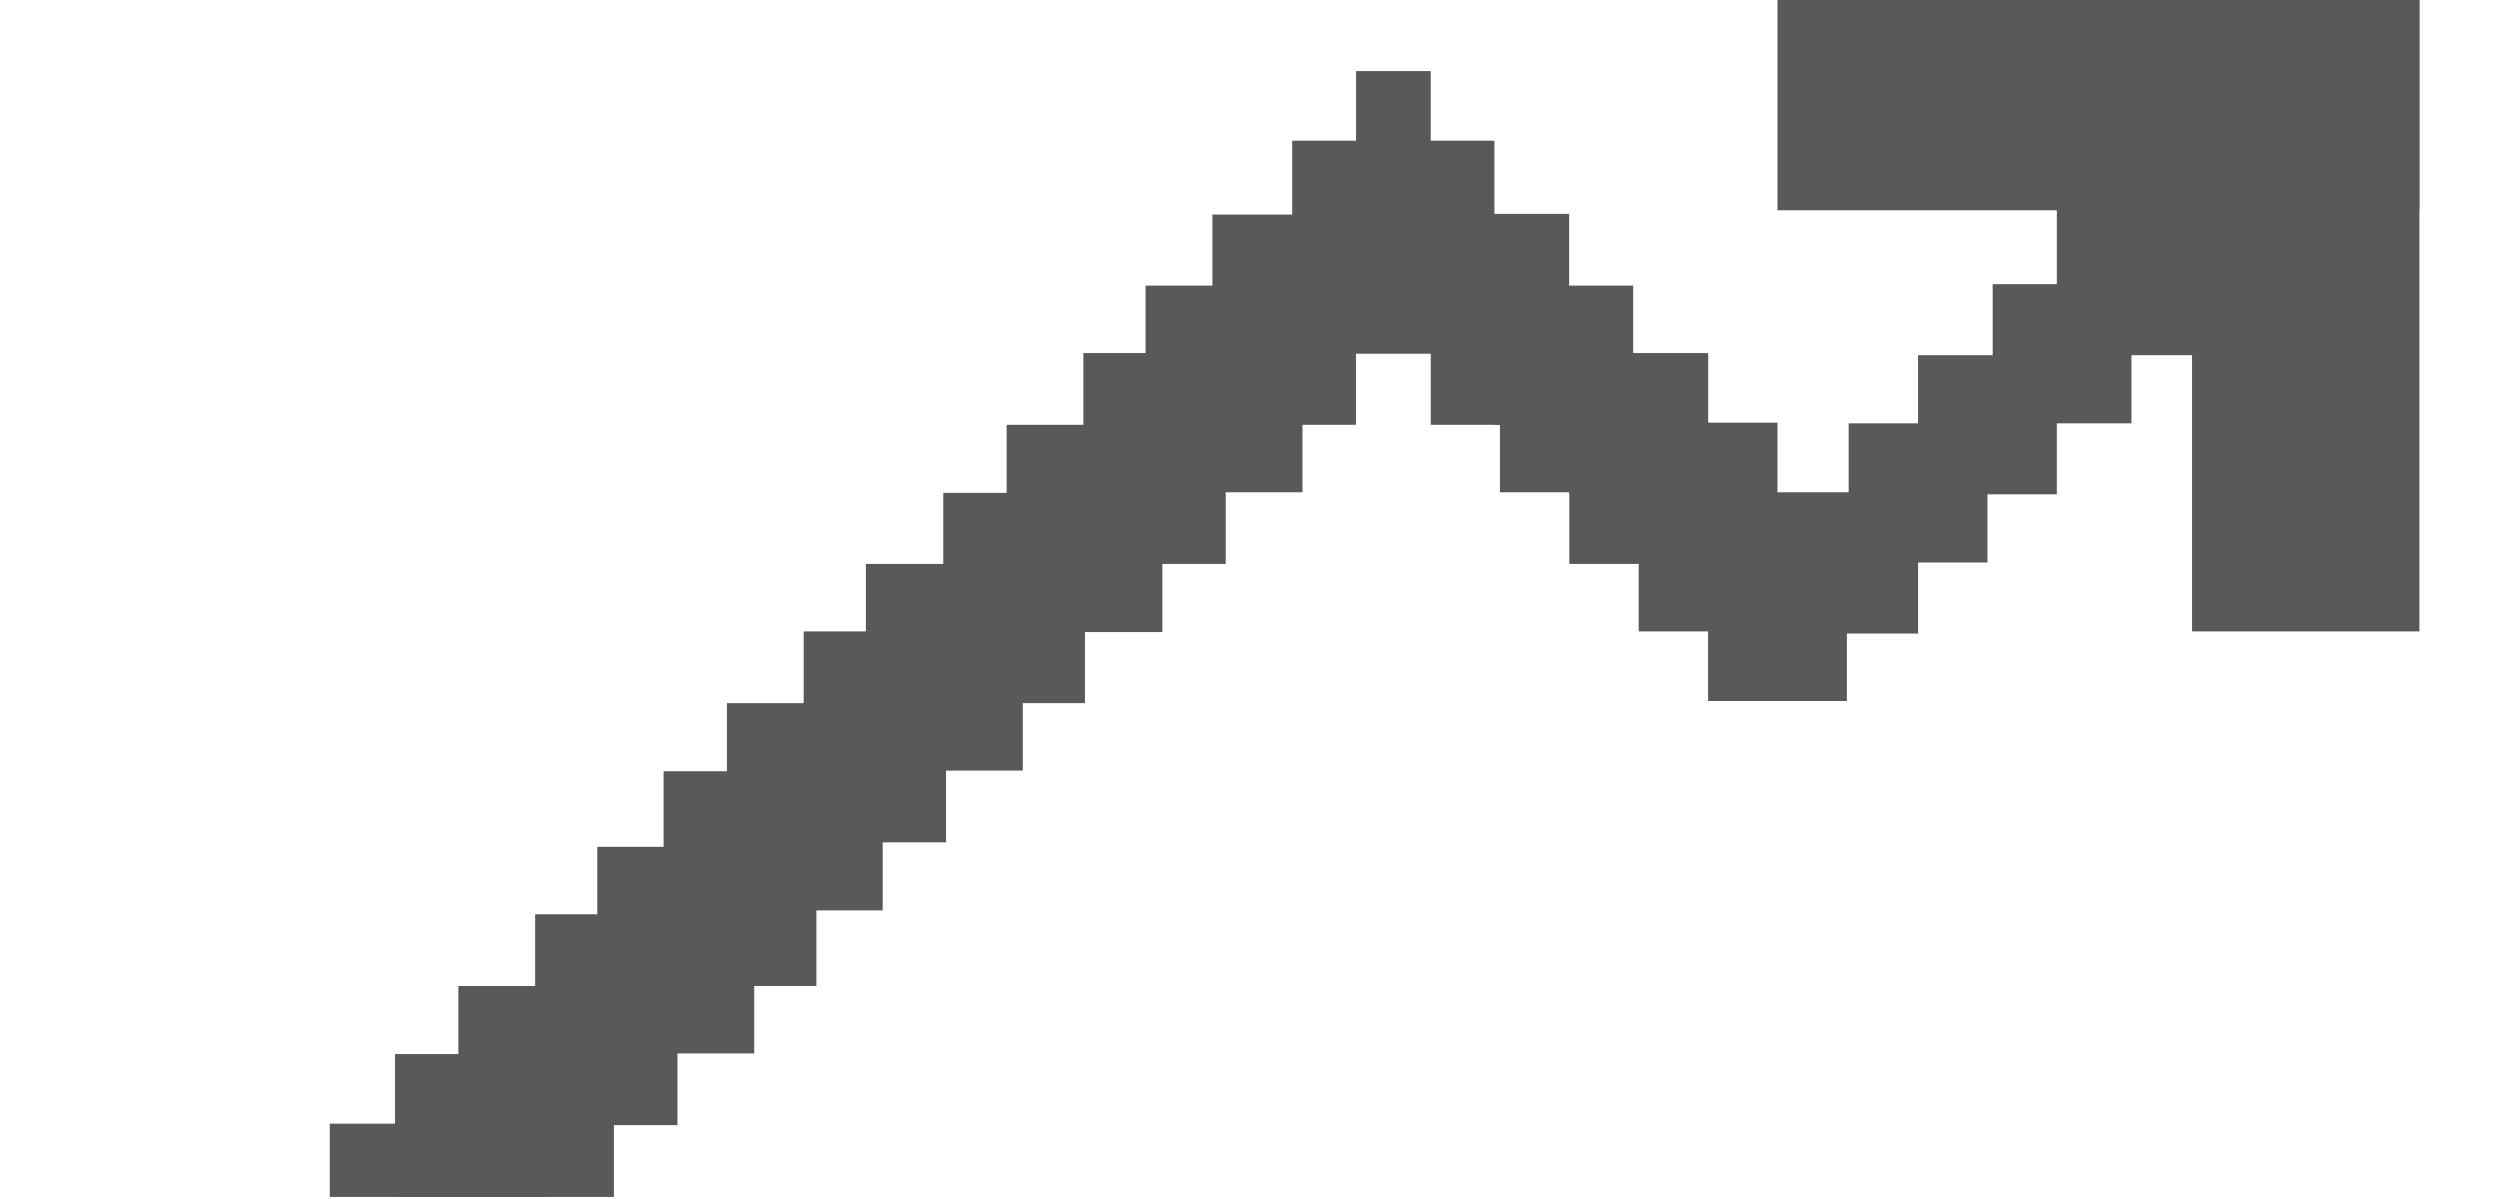
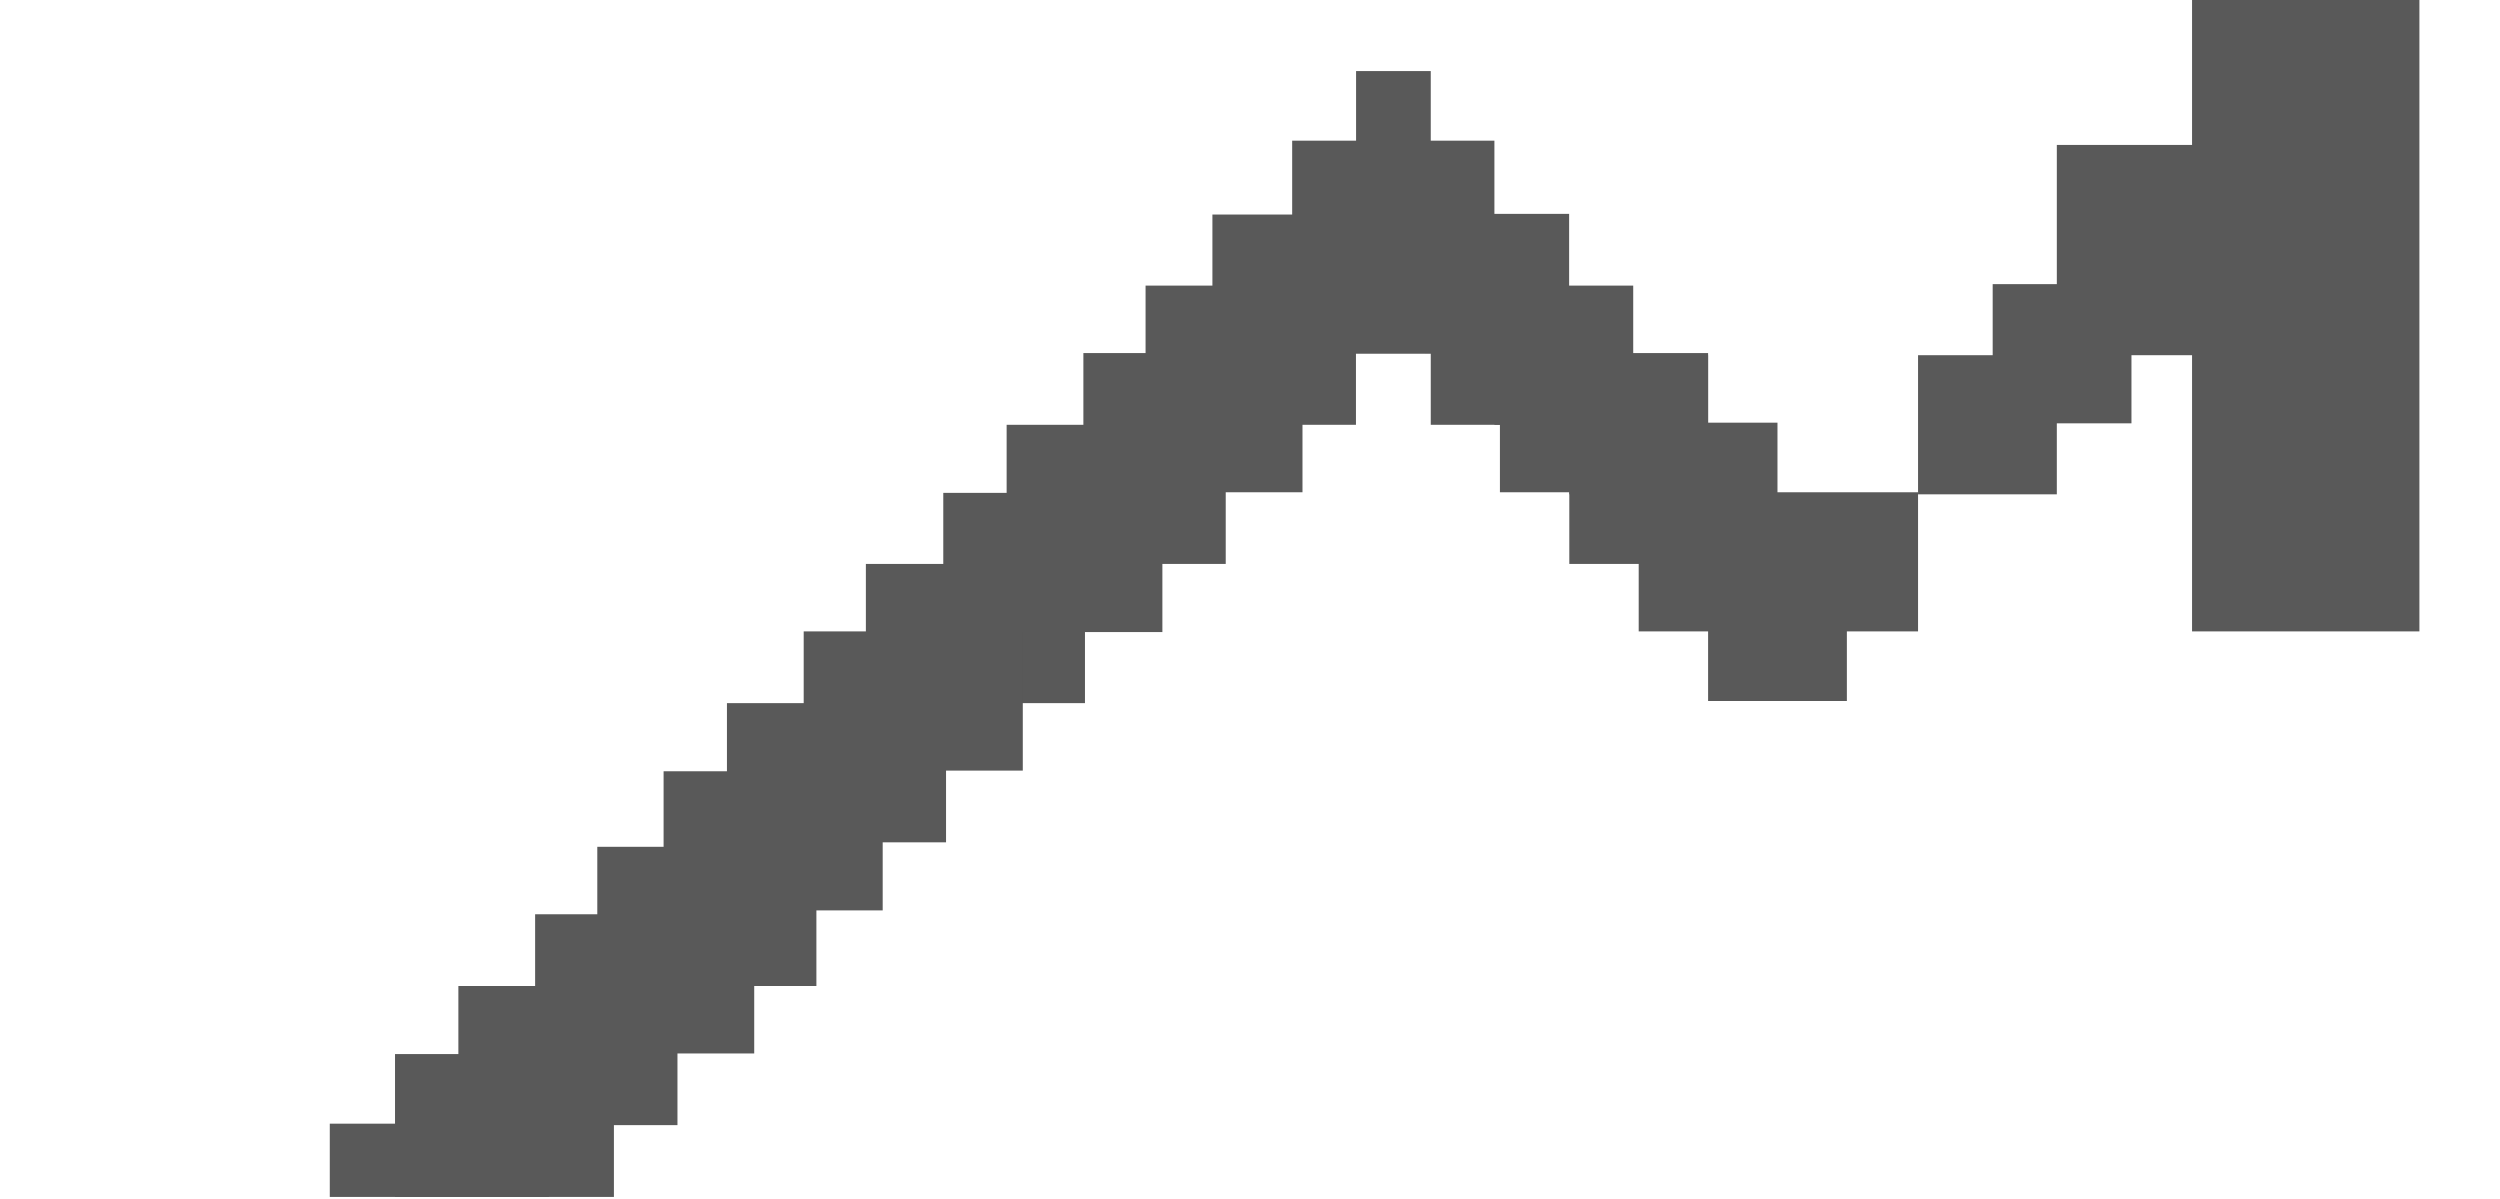
<svg xmlns="http://www.w3.org/2000/svg" width="1366" zoomAndPan="magnify" viewBox="0 0 1024.5 491.25" height="655" preserveAspectRatio="xMidYMid meet" version="1.0">
  <defs>
    <clipPath id="eb9af10058">
      <path d="M 728.41 0 L 991.473 0 L 991.473 86.164 L 728.41 86.164 Z M 728.41 0 " clip-rule="nonzero" />
    </clipPath>
    <clipPath id="acfa3b74b3">
      <path d="M 898.301 0 L 991.473 0 L 991.473 258.758 L 898.301 258.758 Z M 898.301 0 " clip-rule="nonzero" />
    </clipPath>
    <clipPath id="582110f0d9">
      <path d="M 842.887 59.391 L 911.184 59.391 L 911.184 145.555 L 842.887 145.555 Z M 842.887 59.391 " clip-rule="nonzero" />
    </clipPath>
    <clipPath id="479a9d6fbc">
      <path d="M 816.602 116.438 L 873.473 116.438 L 873.473 173.473 L 816.602 173.473 Z M 816.602 116.438 " clip-rule="nonzero" />
    </clipPath>
    <clipPath id="8e7f9d2cc5">
      <path d="M 786.016 145.555 L 842.887 145.555 L 842.887 202.59 L 786.016 202.59 Z M 786.016 145.555 " clip-rule="nonzero" />
    </clipPath>
    <clipPath id="fd8596eb27">
-       <path d="M 757.582 173.473 L 814.453 173.473 L 814.453 230.508 L 757.582 230.508 Z M 757.582 173.473 " clip-rule="nonzero" />
-     </clipPath>
+       </clipPath>
    <clipPath id="a322367755">
      <path d="M 729.145 202.59 L 786.016 202.59 L 786.016 259.625 L 729.145 259.625 Z M 729.145 202.59 " clip-rule="nonzero" />
    </clipPath>
    <clipPath id="604f27eea1">
      <path d="M 699.977 230.242 L 756.848 230.242 L 756.848 287.277 L 699.977 287.277 Z M 699.977 230.242 " clip-rule="nonzero" />
    </clipPath>
    <clipPath id="f5034ab754">
      <path d="M 671.539 201.723 L 786.016 201.723 L 786.016 258.758 L 671.539 258.758 Z M 671.539 201.723 " clip-rule="nonzero" />
    </clipPath>
    <clipPath id="10a814204f">
      <path d="M 671.539 173.207 L 728.41 173.207 L 728.41 230.242 L 671.539 230.242 Z M 671.539 173.207 " clip-rule="nonzero" />
    </clipPath>
    <clipPath id="2b053b5ec8">
      <path d="M 643.102 174.07 L 699.977 174.07 L 699.977 231.105 L 643.102 231.105 Z M 643.102 174.07 " clip-rule="nonzero" />
    </clipPath>
    <clipPath id="5950eddf82">
      <path d="M 643.102 145.555 L 699.977 145.555 L 699.977 202.59 L 643.102 202.59 Z M 643.102 145.555 " clip-rule="nonzero" />
    </clipPath>
    <clipPath id="94657ab16c">
      <path d="M 614.668 144.691 L 699.977 144.691 L 699.977 201.723 L 614.668 201.723 Z M 614.668 144.691 " clip-rule="nonzero" />
    </clipPath>
    <clipPath id="65c2d1a43c">
      <path d="M 612.422 117.035 L 669.293 117.035 L 669.293 174.07 L 612.422 174.07 Z M 612.422 117.035 " clip-rule="nonzero" />
    </clipPath>
    <clipPath id="f61cd13202">
      <path d="M 586.324 117.035 L 640.855 117.035 L 640.855 174.07 L 586.324 174.07 Z M 586.324 117.035 " clip-rule="nonzero" />
    </clipPath>
    <clipPath id="ac16aac63b">
      <path d="M 583.984 87.656 L 643.102 87.656 L 643.102 144.691 L 583.984 144.691 Z M 583.984 87.656 " clip-rule="nonzero" />
    </clipPath>
    <clipPath id="b9e89dc4b5">
      <path d="M 529.531 57.648 L 612.422 57.648 L 612.422 114.684 L 529.531 114.684 Z M 529.531 57.648 " clip-rule="nonzero" />
    </clipPath>
    <clipPath id="cb931d33c2">
      <path d="M 555.719 29.129 L 586.324 29.129 L 586.324 86.164 L 555.719 86.164 Z M 555.719 29.129 " clip-rule="nonzero" />
    </clipPath>
    <clipPath id="3424f3d850">
      <path d="M 496.844 87.918 L 640.855 87.918 L 640.855 144.953 L 496.844 144.953 Z M 496.844 87.918 " clip-rule="nonzero" />
    </clipPath>
    <clipPath id="6cc55258c4">
      <path d="M 469.453 117.035 L 555.719 117.035 L 555.719 174.07 L 469.453 174.07 Z M 469.453 117.035 " clip-rule="nonzero" />
    </clipPath>
    <clipPath id="ab3c779355">
      <path d="M 443.969 144.691 L 533.793 144.691 L 533.793 201.723 L 443.969 201.723 Z M 443.969 144.691 " clip-rule="nonzero" />
    </clipPath>
    <clipPath id="e0b6bd0415">
      <path d="M 412.52 174.07 L 502.34 174.07 L 502.34 231.105 L 412.52 231.105 Z M 412.52 174.07 " clip-rule="nonzero" />
    </clipPath>
    <clipPath id="2d9b52aac5">
-       <path d="M 386.555 201.988 L 476.379 201.988 L 476.379 259.023 L 386.555 259.023 Z M 386.555 201.988 " clip-rule="nonzero" />
+       <path d="M 386.555 201.988 L 476.379 201.988 L 476.379 259.023 L 386.555 259.023 Z " clip-rule="nonzero" />
    </clipPath>
    <clipPath id="a2d2f40d74">
      <path d="M 354.836 231.105 L 444.656 231.105 L 444.656 288.141 L 354.836 288.141 Z M 354.836 231.105 " clip-rule="nonzero" />
    </clipPath>
    <clipPath id="9f87ad269b">
      <path d="M 329.355 258.758 L 419.176 258.758 L 419.176 315.793 L 329.355 315.793 Z M 329.355 258.758 " clip-rule="nonzero" />
    </clipPath>
    <clipPath id="eb9eee0682">
      <path d="M 297.902 288.141 L 387.723 288.141 L 387.723 345.176 L 297.902 345.176 Z M 297.902 288.141 " clip-rule="nonzero" />
    </clipPath>
    <clipPath id="a036b6be3c">
      <path d="M 271.941 316.059 L 361.762 316.059 L 361.762 373.094 L 271.941 373.094 Z M 271.941 316.059 " clip-rule="nonzero" />
    </clipPath>
    <clipPath id="34289eb17f">
      <path d="M 244.773 347.016 L 334.598 347.016 L 334.598 404.051 L 244.773 404.051 Z M 244.773 347.016 " clip-rule="nonzero" />
    </clipPath>
    <clipPath id="6d0c2c192e">
      <path d="M 219.293 374.668 L 309.113 374.668 L 309.113 431.703 L 219.293 431.703 Z M 219.293 374.668 " clip-rule="nonzero" />
    </clipPath>
    <clipPath id="ebbb8d4774">
      <path d="M 187.84 404.051 L 277.66 404.051 L 277.66 461.086 L 187.84 461.086 Z M 187.84 404.051 " clip-rule="nonzero" />
    </clipPath>
    <clipPath id="97987749c1">
      <path d="M 161.879 431.969 L 251.699 431.969 L 251.699 490.5 L 161.879 490.5 Z M 161.879 431.969 " clip-rule="nonzero" />
    </clipPath>
    <clipPath id="dcbe24f16b">
      <path d="M 135.145 460.484 L 224.965 460.484 L 224.965 490.5 L 135.145 490.5 Z M 135.145 460.484 " clip-rule="nonzero" />
    </clipPath>
  </defs>
  <g clip-path="url(#eb9af10058)">
-     <path fill="#595959" d="M 728.41 0 L 991.617 0 L 991.617 86.164 L 728.41 86.164 Z M 728.41 0 " fill-opacity="1" fill-rule="nonzero" />
-   </g>
+     </g>
  <g clip-path="url(#acfa3b74b3)">
    <path fill="#595959" d="M 898.301 0 L 991.473 0 L 991.473 258.777 L 898.301 258.777 Z M 898.301 0 " fill-opacity="1" fill-rule="nonzero" />
  </g>
  <g clip-path="url(#582110f0d9)">
    <path fill="#595959" d="M 842.887 59.391 L 911.184 59.391 L 911.184 145.559 L 842.887 145.559 Z M 842.887 59.391 " fill-opacity="1" fill-rule="nonzero" />
  </g>
  <g clip-path="url(#479a9d6fbc)">
    <path fill="#595959" d="M 816.602 116.438 L 873.473 116.438 L 873.473 173.531 L 816.602 173.531 Z M 816.602 116.438 " fill-opacity="1" fill-rule="nonzero" />
  </g>
  <g clip-path="url(#8e7f9d2cc5)">
    <path fill="#595959" d="M 786.016 145.555 L 842.887 145.555 L 842.887 202.648 L 786.016 202.648 Z M 786.016 145.555 " fill-opacity="1" fill-rule="nonzero" />
  </g>
  <g clip-path="url(#fd8596eb27)">
    <path fill="#595959" d="M 757.582 173.473 L 814.453 173.473 L 814.453 230.566 L 757.582 230.566 Z M 757.582 173.473 " fill-opacity="1" fill-rule="nonzero" />
  </g>
  <g clip-path="url(#a322367755)">
-     <path fill="#595959" d="M 729.145 202.59 L 786.016 202.59 L 786.016 259.684 L 729.145 259.684 Z M 729.145 202.59 " fill-opacity="1" fill-rule="nonzero" />
-   </g>
+     </g>
  <g clip-path="url(#604f27eea1)">
    <path fill="#595959" d="M 699.977 230.242 L 756.848 230.242 L 756.848 287.336 L 699.977 287.336 Z M 699.977 230.242 " fill-opacity="1" fill-rule="nonzero" />
  </g>
  <g clip-path="url(#f5034ab754)">
    <path fill="#595959" d="M 671.539 201.723 L 786.055 201.723 L 786.055 258.758 L 671.539 258.758 Z M 671.539 201.723 " fill-opacity="1" fill-rule="nonzero" />
  </g>
  <g clip-path="url(#10a814204f)">
    <path fill="#595959" d="M 671.539 173.207 L 728.41 173.207 L 728.41 230.301 L 671.539 230.301 Z M 671.539 173.207 " fill-opacity="1" fill-rule="nonzero" />
  </g>
  <g clip-path="url(#2b053b5ec8)">
    <path fill="#595959" d="M 643.102 174.07 L 699.977 174.07 L 699.977 231.164 L 643.102 231.164 Z M 643.102 174.07 " fill-opacity="1" fill-rule="nonzero" />
  </g>
  <g clip-path="url(#5950eddf82)">
    <path fill="#595959" d="M 643.102 145.555 L 699.977 145.555 L 699.977 202.648 L 643.102 202.648 Z M 643.102 145.555 " fill-opacity="1" fill-rule="nonzero" />
  </g>
  <g clip-path="url(#94657ab16c)">
    <path fill="#595959" d="M 614.668 144.691 L 699.996 144.691 L 699.996 201.723 L 614.668 201.723 Z M 614.668 144.691 " fill-opacity="1" fill-rule="nonzero" />
  </g>
  <g clip-path="url(#65c2d1a43c)">
    <path fill="#595959" d="M 612.422 117.035 L 669.293 117.035 L 669.293 174.129 L 612.422 174.129 Z M 612.422 117.035 " fill-opacity="1" fill-rule="nonzero" />
  </g>
  <g clip-path="url(#f61cd13202)">
    <path fill="#595959" d="M 586.324 117.035 L 640.855 117.035 L 640.855 174.125 L 586.324 174.125 Z M 586.324 117.035 " fill-opacity="1" fill-rule="nonzero" />
  </g>
  <g clip-path="url(#ac16aac63b)">
    <path fill="#595959" d="M 583.984 87.656 L 643.027 87.656 L 643.027 144.691 L 583.984 144.691 Z M 583.984 87.656 " fill-opacity="1" fill-rule="nonzero" />
  </g>
  <g clip-path="url(#b9e89dc4b5)">
    <path fill="#595959" d="M 529.531 57.648 L 612.41 57.648 L 612.41 114.684 L 529.531 114.684 Z M 529.531 57.648 " fill-opacity="1" fill-rule="nonzero" />
  </g>
  <g clip-path="url(#cb931d33c2)">
    <path fill="#595959" d="M 555.719 29.129 L 586.324 29.129 L 586.324 86.156 L 555.719 86.156 Z M 555.719 29.129 " fill-opacity="1" fill-rule="nonzero" />
  </g>
  <g clip-path="url(#3424f3d850)">
    <path fill="#595959" d="M 496.844 87.918 L 640.77 87.918 L 640.77 144.953 L 496.844 144.953 Z M 496.844 87.918 " fill-opacity="1" fill-rule="nonzero" />
  </g>
  <g clip-path="url(#6cc55258c4)">
    <path fill="#595959" d="M 469.453 117.035 L 555.672 117.035 L 555.672 174.07 L 469.453 174.07 Z M 469.453 117.035 " fill-opacity="1" fill-rule="nonzero" />
  </g>
  <g clip-path="url(#ab3c779355)">
    <path fill="#595959" d="M 443.969 144.691 L 533.758 144.691 L 533.758 201.723 L 443.969 201.723 Z M 443.969 144.691 " fill-opacity="1" fill-rule="nonzero" />
  </g>
  <g clip-path="url(#e0b6bd0415)">
    <path fill="#595959" d="M 412.52 174.07 L 502.305 174.07 L 502.305 231.105 L 412.52 231.105 Z M 412.52 174.07 " fill-opacity="1" fill-rule="nonzero" />
  </g>
  <g clip-path="url(#2d9b52aac5)">
    <path fill="#595959" d="M 386.555 201.988 L 476.344 201.988 L 476.344 259.023 L 386.555 259.023 Z M 386.555 201.988 " fill-opacity="1" fill-rule="nonzero" />
  </g>
  <g clip-path="url(#a2d2f40d74)">
    <path fill="#595959" d="M 354.836 231.105 L 444.621 231.105 L 444.621 288.141 L 354.836 288.141 Z M 354.836 231.105 " fill-opacity="1" fill-rule="nonzero" />
  </g>
  <g clip-path="url(#9f87ad269b)">
    <path fill="#595959" d="M 329.355 258.758 L 419.141 258.758 L 419.141 315.793 L 329.355 315.793 Z M 329.355 258.758 " fill-opacity="1" fill-rule="nonzero" />
  </g>
  <g clip-path="url(#eb9eee0682)">
    <path fill="#595959" d="M 297.902 288.141 L 387.688 288.141 L 387.688 345.176 L 297.902 345.176 Z M 297.902 288.141 " fill-opacity="1" fill-rule="nonzero" />
  </g>
  <g clip-path="url(#a036b6be3c)">
    <path fill="#595959" d="M 271.941 316.059 L 361.727 316.059 L 361.727 373.094 L 271.941 373.094 Z M 271.941 316.059 " fill-opacity="1" fill-rule="nonzero" />
  </g>
  <g clip-path="url(#34289eb17f)">
    <path fill="#595959" d="M 244.773 347.016 L 334.559 347.016 L 334.559 404.051 L 244.773 404.051 Z M 244.773 347.016 " fill-opacity="1" fill-rule="nonzero" />
  </g>
  <g clip-path="url(#6d0c2c192e)">
    <path fill="#595959" d="M 219.293 374.668 L 309.078 374.668 L 309.078 431.703 L 219.293 431.703 Z M 219.293 374.668 " fill-opacity="1" fill-rule="nonzero" />
  </g>
  <g clip-path="url(#ebbb8d4774)">
    <path fill="#595959" d="M 187.84 404.051 L 277.625 404.051 L 277.625 461.086 L 187.84 461.086 Z M 187.84 404.051 " fill-opacity="1" fill-rule="nonzero" />
  </g>
  <g clip-path="url(#97987749c1)">
    <path fill="#595959" d="M 161.879 431.969 L 251.582 431.969 L 251.582 493.043 L 161.879 493.043 Z M 161.879 431.969 " fill-opacity="1" fill-rule="nonzero" />
  </g>
  <g clip-path="url(#dcbe24f16b)">
    <path fill="#595959" d="M 135.145 460.484 L 224.93 460.484 L 224.93 517.52 L 135.145 517.52 Z M 135.145 460.484 " fill-opacity="1" fill-rule="nonzero" />
  </g>
</svg>